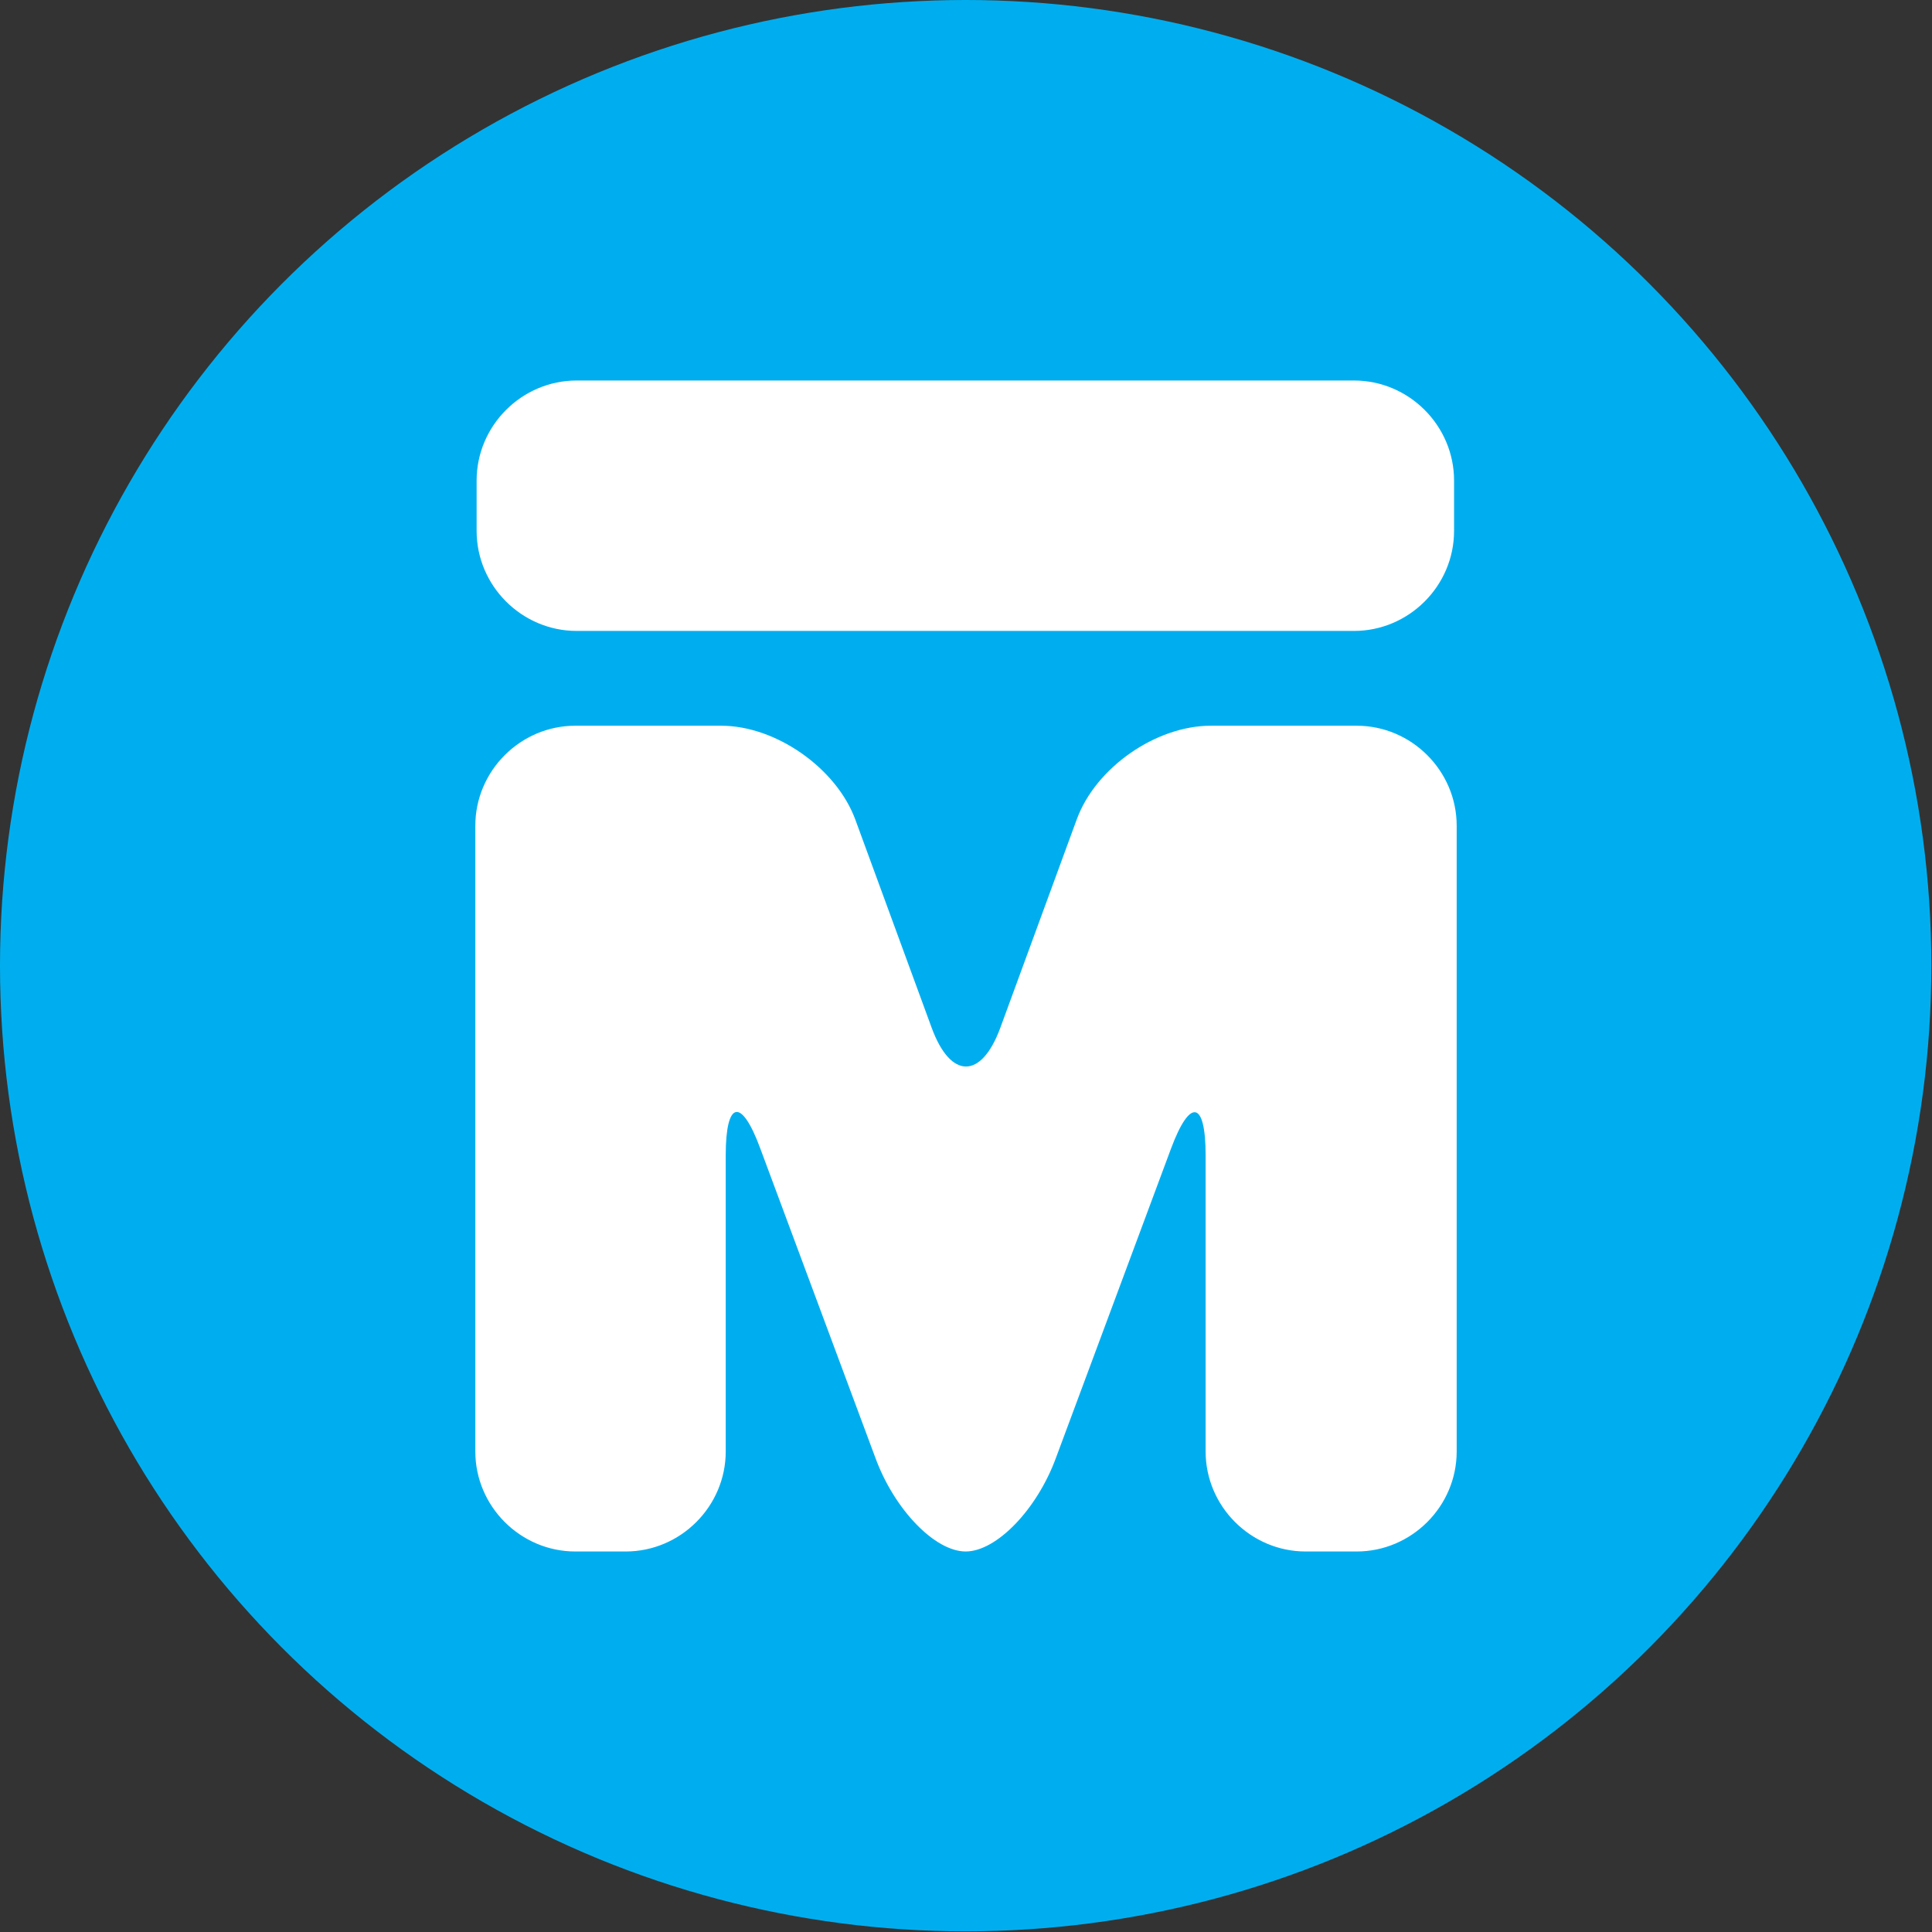
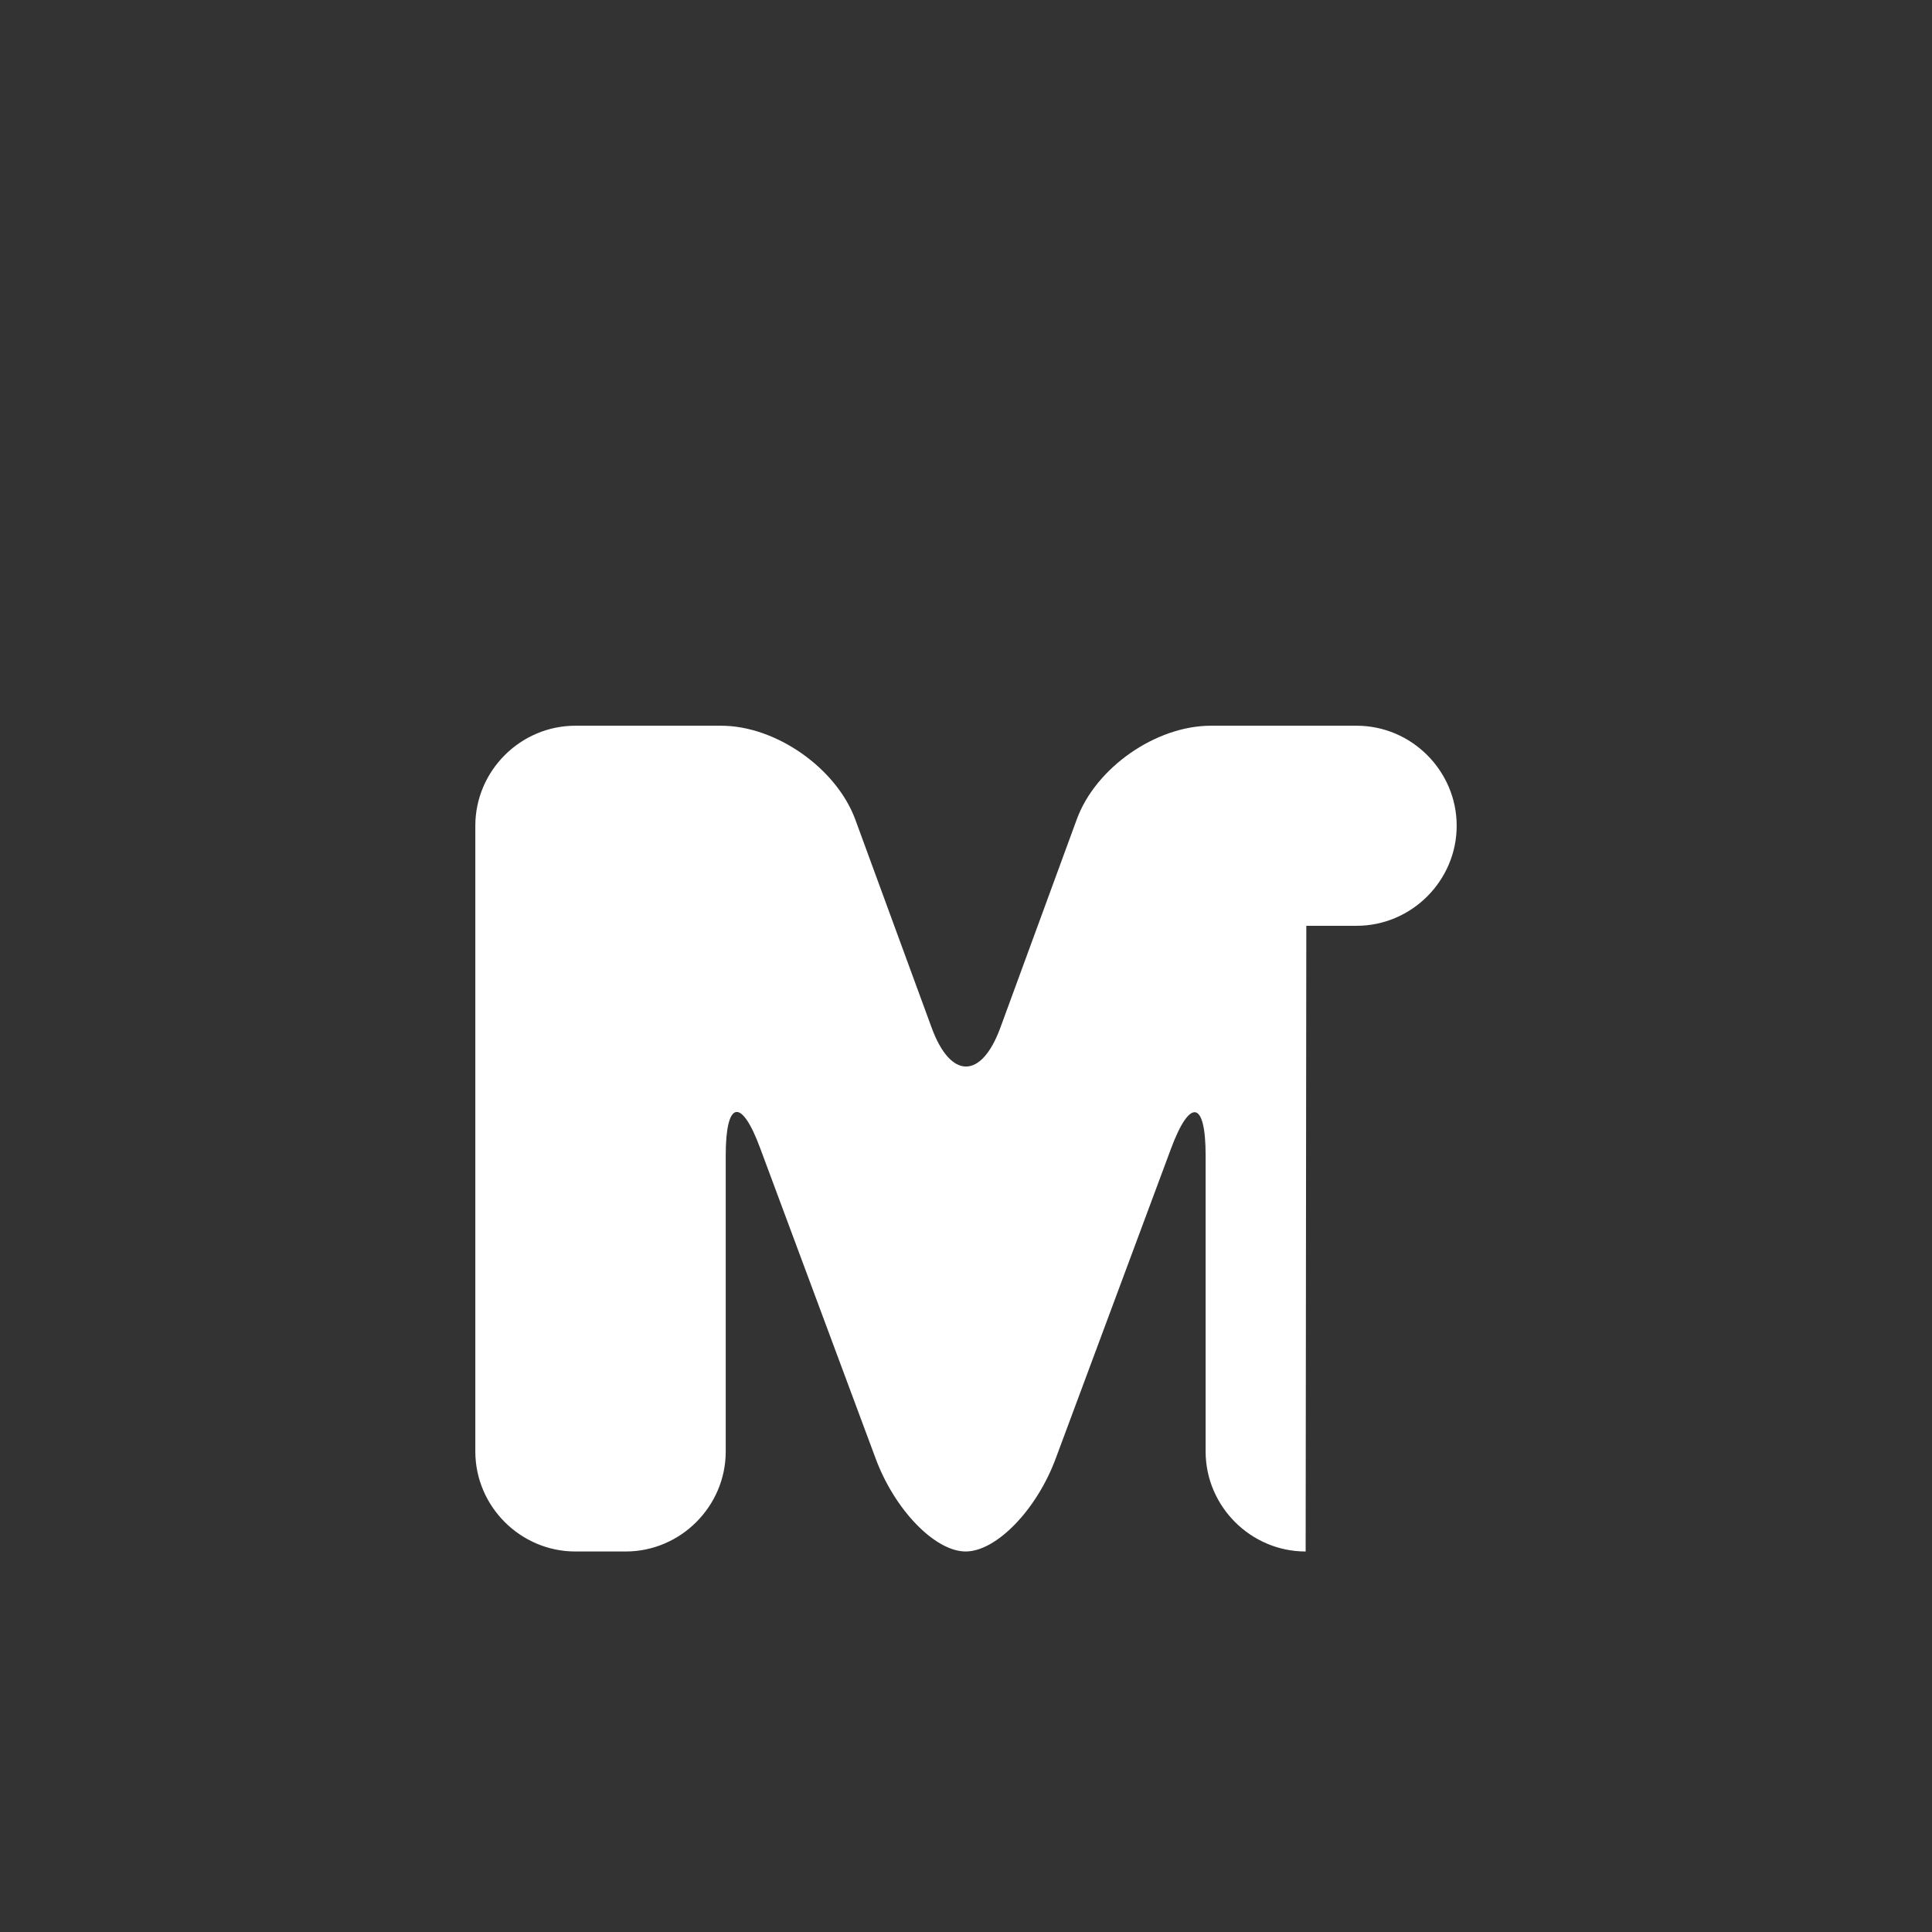
<svg xmlns="http://www.w3.org/2000/svg" id="Layer_2" data-name="Layer 2" viewBox="0 0 29.55 29.55">
  <rect x="0" y="0" width="29.55" height="29.55" fill="#333333" stroke="none" />
  <defs>
    <style>
      .cls-1 {
        fill: #fff;
      }

      .cls-1, .cls-2 {
        stroke-width: 0px;
      }

      .cls-2 {
        fill: #00aeef;
      }
    </style>
  </defs>
  <g id="Layer_1-2" data-name="Layer 1">
    <g>
-       <circle class="cls-2" cx="14.77" cy="14.77" r="14.77" />
      <g>
-         <path class="cls-1" d="m19.97,23.73c-.84,0-1.53-.69-1.53-1.53v-4.53c0-.84-.24-.88-.53-.1l-1.76,4.73c-.29.79-.91,1.43-1.38,1.43s-1.09-.64-1.38-1.43l-1.76-4.73c-.29-.79-.53-.74-.53.1v4.53c0,.84-.69,1.53-1.53,1.53h-.77c-.84,0-1.53-.69-1.53-1.53v-9.57c0-.84.69-1.53,1.53-1.53h2.23c.84,0,1.76.65,2.05,1.43l1.17,3.19c.29.79.76.79,1.05,0l1.17-3.19c.29-.79,1.21-1.43,2.05-1.43h2.23c.84,0,1.53.69,1.53,1.53v9.57c0,.84-.69,1.53-1.53,1.53h-.77Z" />
-         <path class="cls-1" d="m13.39,9.65s-4.57,0-4.57,0c-.84,0-1.53-.69-1.53-1.53v-.77c0-.84.69-1.53,1.53-1.53h4.59s2.73,0,2.73,0c.01,0,.03,0,.04,0h4.53c.84,0,1.53.69,1.53,1.53v.77c0,.84-.69,1.53-1.53,1.53h-4.59s-2.73,0-2.73,0Z" />
+         <path class="cls-1" d="m19.97,23.73c-.84,0-1.53-.69-1.53-1.53v-4.53c0-.84-.24-.88-.53-.1l-1.76,4.73c-.29.79-.91,1.43-1.38,1.43s-1.09-.64-1.38-1.43l-1.76-4.73c-.29-.79-.53-.74-.53.1v4.53c0,.84-.69,1.53-1.53,1.53h-.77c-.84,0-1.53-.69-1.53-1.53v-9.57c0-.84.69-1.53,1.53-1.53h2.23c.84,0,1.76.65,2.05,1.43l1.17,3.19c.29.79.76.79,1.05,0l1.17-3.19c.29-.79,1.21-1.43,2.05-1.43h2.23c.84,0,1.53.69,1.53,1.53c0,.84-.69,1.53-1.53,1.53h-.77Z" />
      </g>
    </g>
  </g>
</svg>